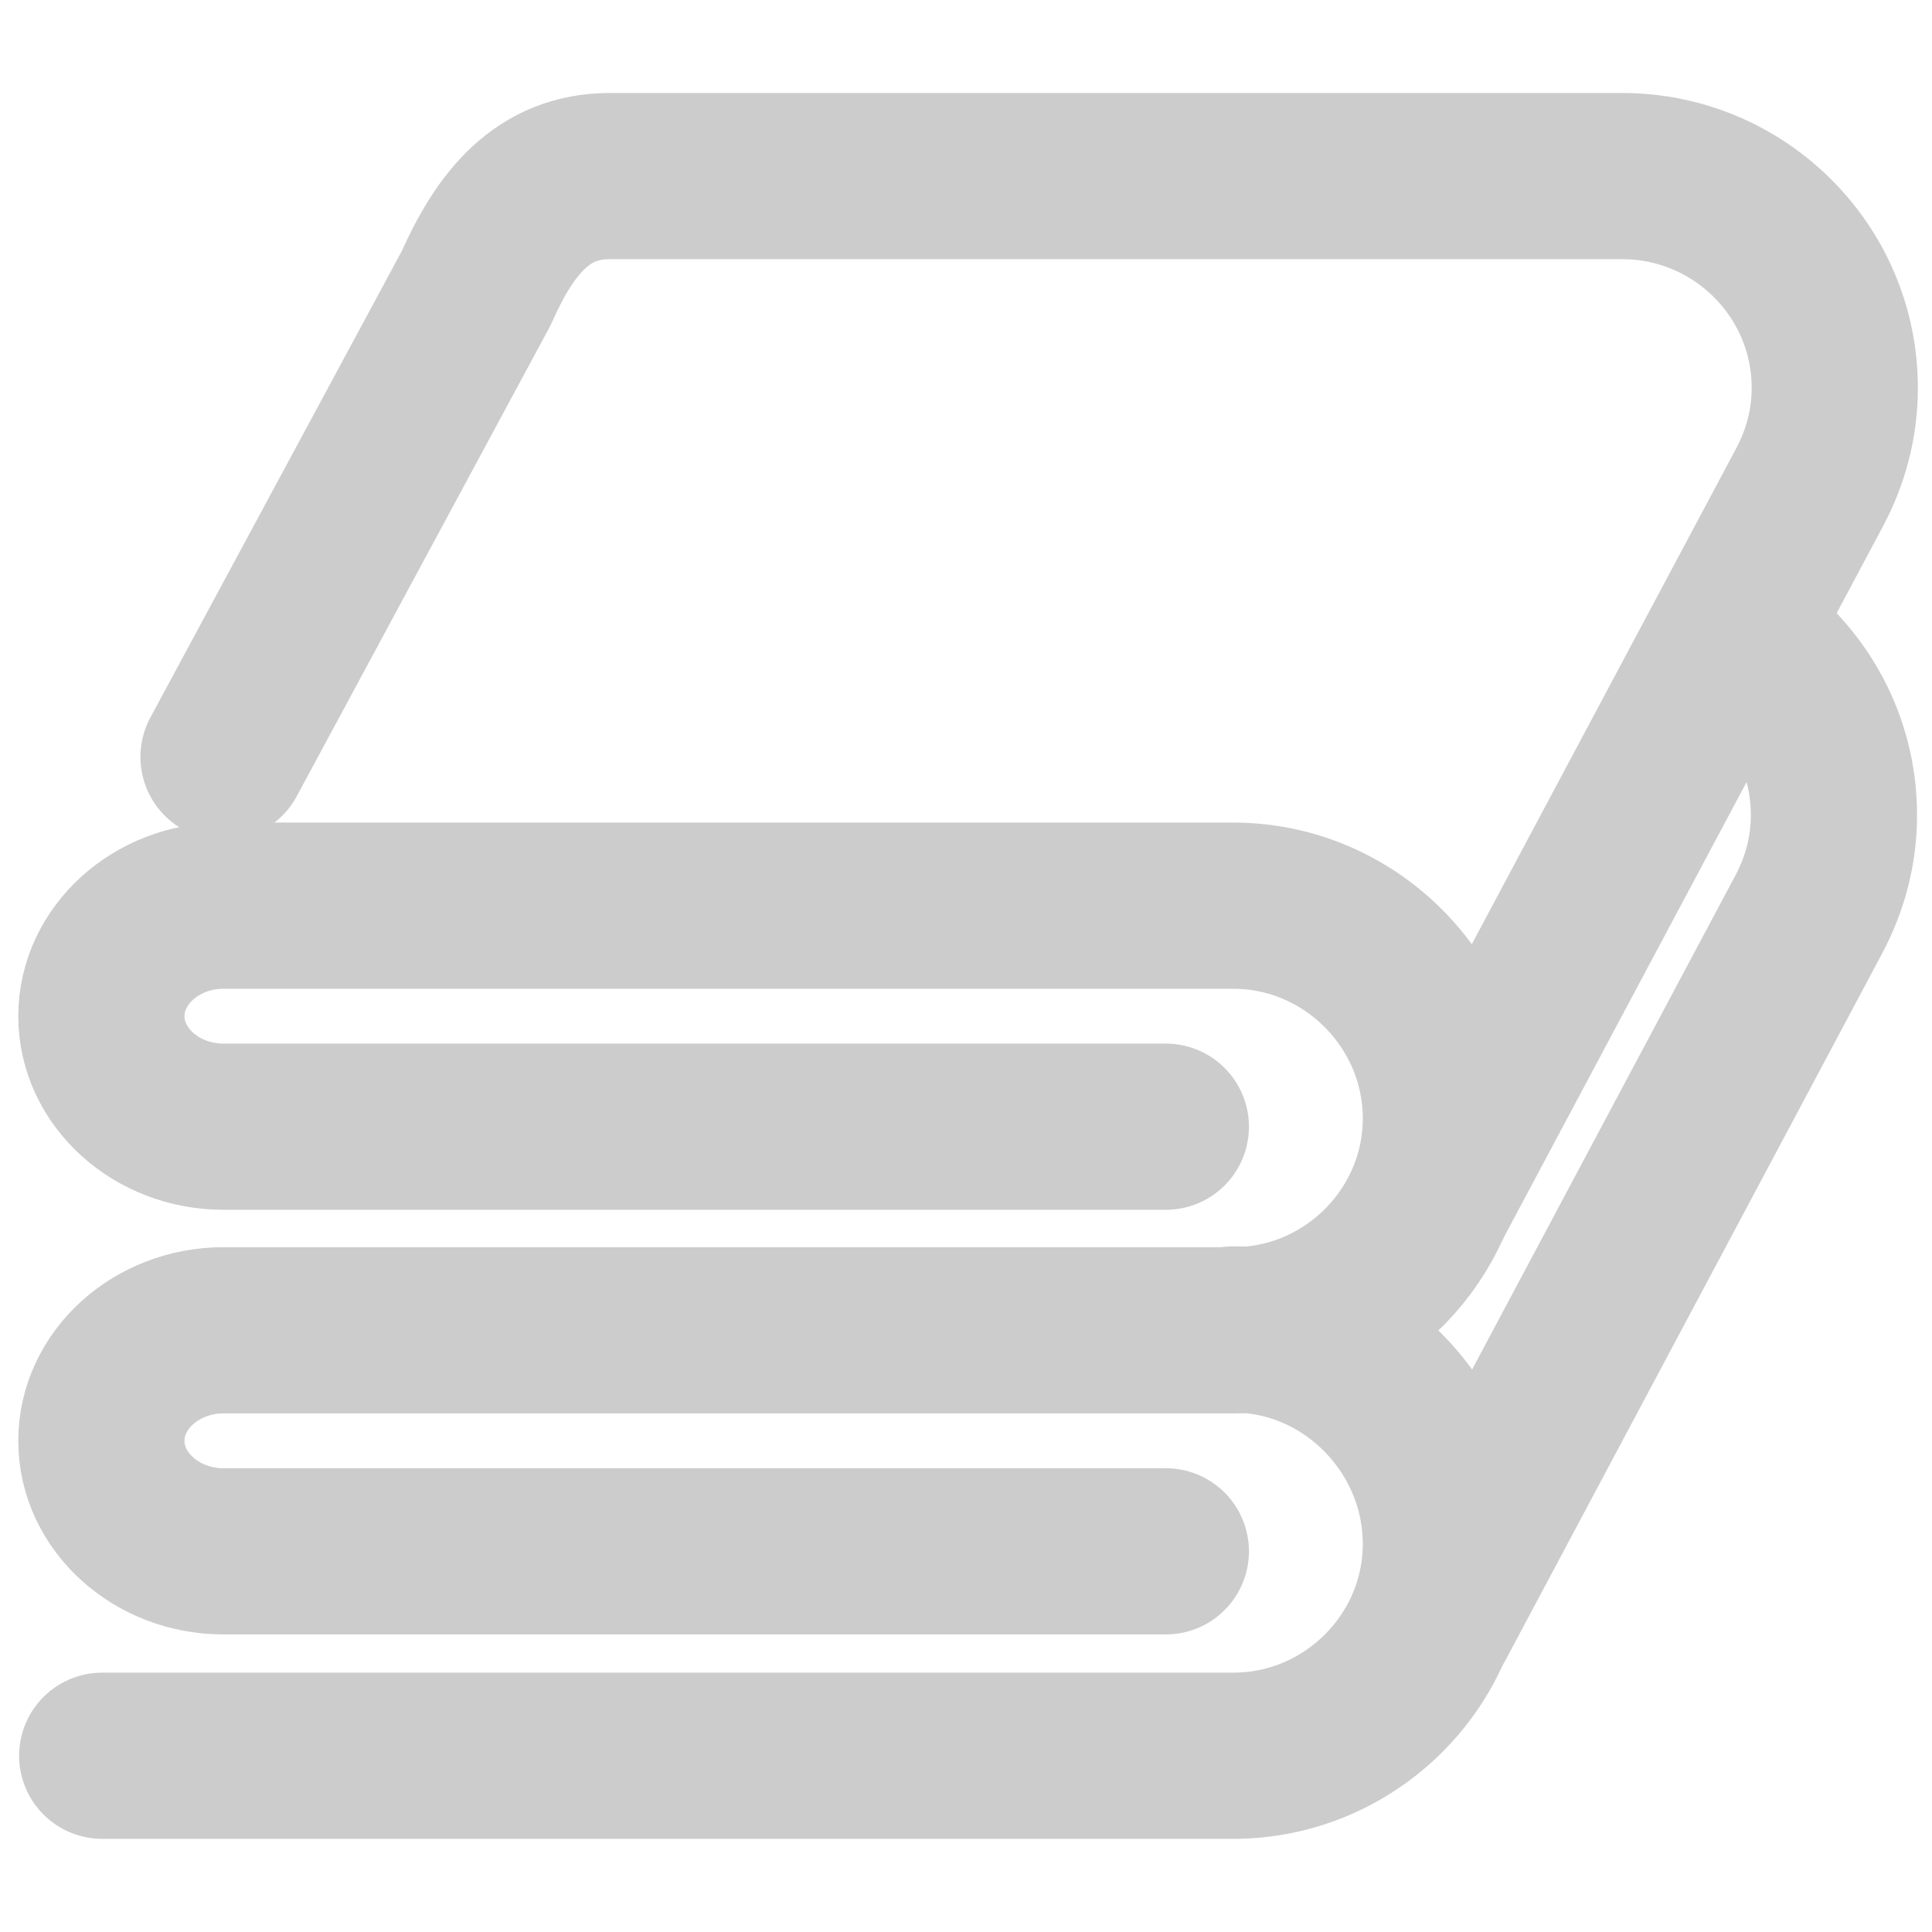
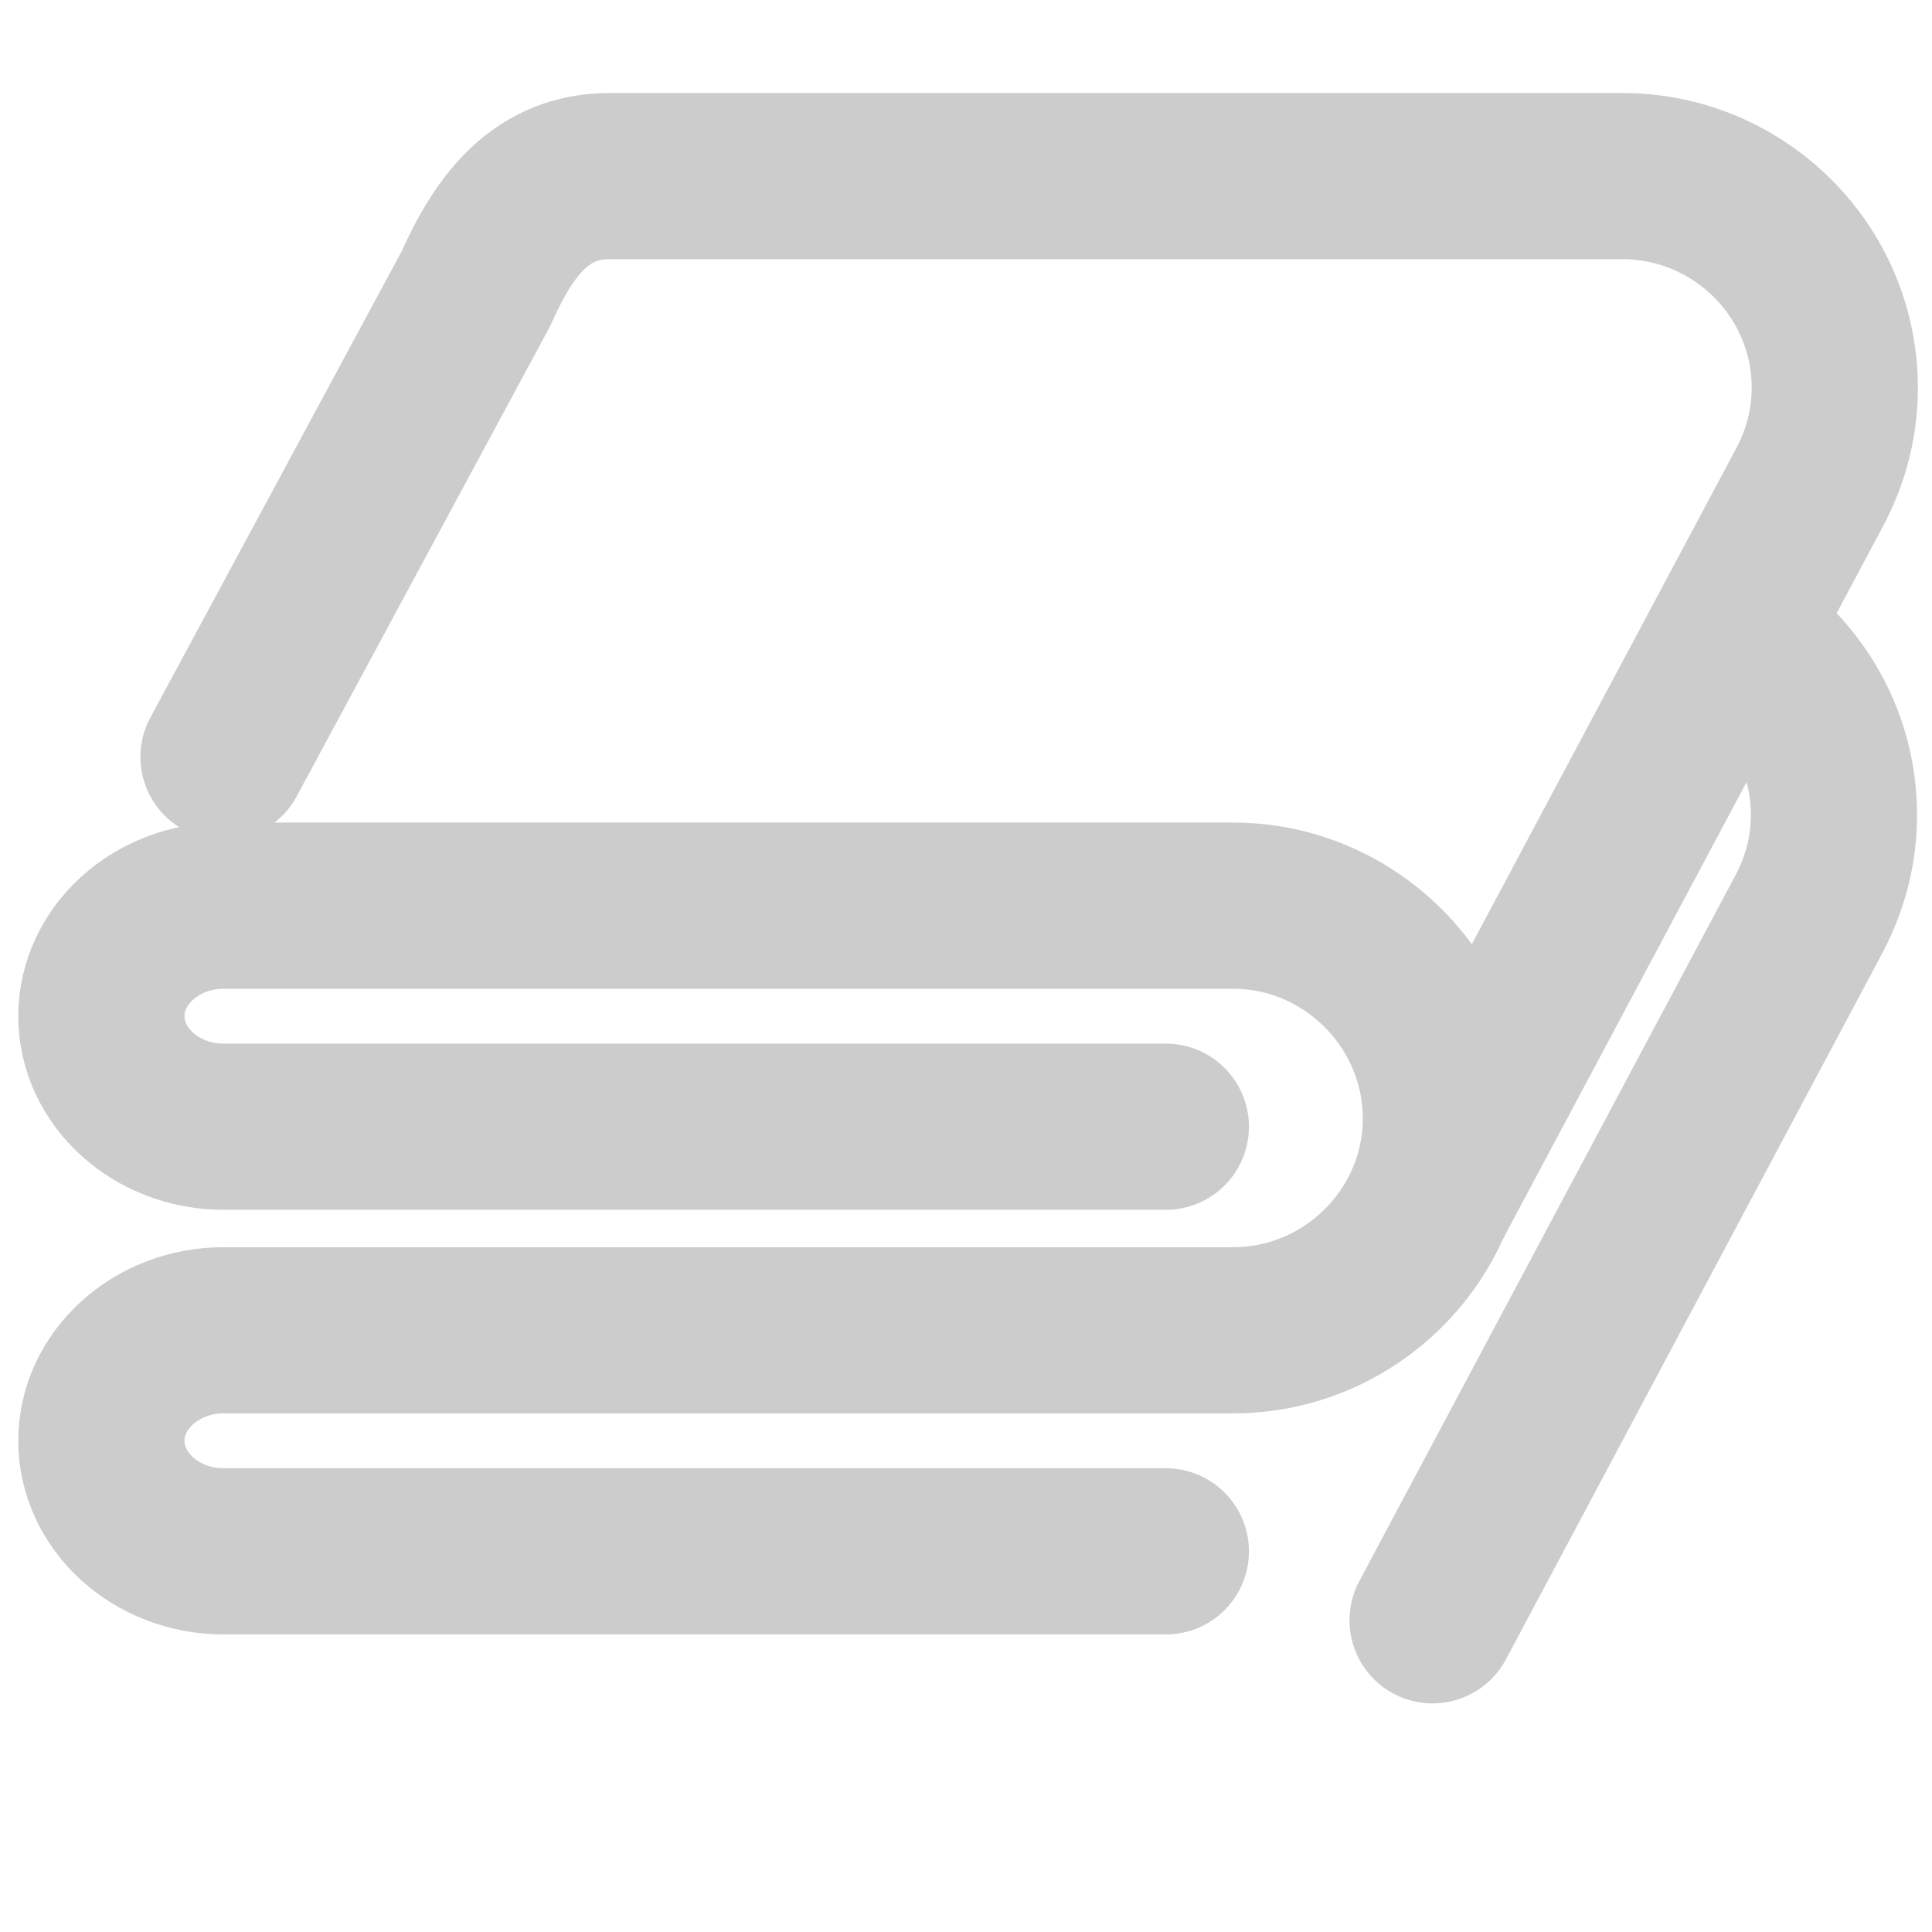
<svg xmlns="http://www.w3.org/2000/svg" xmlns:ns1="http://sodipodi.sourceforge.net/DTD/sodipodi-0.dtd" xmlns:ns2="http://www.inkscape.org/namespaces/inkscape" id="uuid-b24ea59b-318e-41e7-8001-6ffcfaa7ce03" viewBox="8.35 9.25 23.25 23.25" version="1.1" ns1:docname="19.svg" width="23.25" height="23.25" ns2:version="1.1 (c68e22c387, 2021-05-23)">
  <ns1:namedview id="namedview5" pagecolor="#505050" bordercolor="#eeeeee" borderopacity="1" ns2:showpageshadow="0" ns2:pageopacity="0" ns2:pagecheckerboard="0" ns2:deskcolor="#505050" showgrid="false" ns2:zoom="20.525" ns2:cx="15.274056" ns2:cy="12.204629" ns2:window-width="1920" ns2:window-height="1017" ns2:window-x="1912" ns2:window-y="-8" ns2:window-maximized="1" ns2:current-layer="uuid-b24ea59b-318e-41e7-8001-6ffcfaa7ce03" ns2:pageshadow="2" height="23.25px" />
  <defs id="defs1">
    <style id="style1">.uuid-a2cb993c-61b4-4121-b08a-efe362d48171{stroke-width:0px;}.uuid-a2cb993c-61b4-4121-b08a-efe362d48171,.uuid-e783e6ac-2920-464c-8d07-c4fc3f0f2e97,.uuid-90a48e02-a84f-4e5d-9aee-4c033b88412c{fill:none;}.uuid-e783e6ac-2920-464c-8d07-c4fc3f0f2e97{stroke-linecap:round;stroke-linejoin:round;stroke-width:2px;}.uuid-e783e6ac-2920-464c-8d07-c4fc3f0f2e97,.uuid-90a48e02-a84f-4e5d-9aee-4c033b88412c{stroke:#ccc;}</style>
  </defs>
  <path class="uuid-e783e6ac-2920-464c-8d07-c4fc3f0f2e97" d="m 25.56,23.679 4.57,-8.57 c 0.19,-0.36 0.3,-0.76 0.3,-1.19 0,-1.41 -1.15,-2.55 -2.56,-2.55 H 15.69 c -0.81,0 -1.26,0.56 -1.61,1.35 l -3.04,5.64" id="path2" />
  <path class="uuid-e783e6ac-2920-464c-8d07-c4fc3f0f2e97" d="m 29.2,16.889 c 0.09,0.06 0.19,0.12 0.27,0.19 0.58,0.47 0.95,1.18 0.95,1.98 0,0.43 -0.11,0.83 -0.3,1.19 l -4.53,8.5" id="path3" />
-   <path class="uuid-e783e6ac-2920-464c-8d07-c4fc3f0f2e97" d="m 23.19,25.249 c 1.41,0 2.56,1.18 2.56,2.58 0,1.4 -1.15,2.55 -2.56,2.55 H 9.58" id="path4" />
  <path class="uuid-e783e6ac-2920-464c-8d07-c4fc3f0f2e97" d="M 22.38,27.919 H 11.04 c -0.81,0 -1.47,-0.6 -1.47,-1.33 0,-0.73 0.66,-1.33 1.47,-1.33 h 12.15 c 1.41,0 2.56,-1.15 2.56,-2.55 0,-1.4 -1.15,-2.56 -2.56,-2.56 H 11.04 c -0.81,0 -1.47,0.6 -1.47,1.33 0,0.73 0.66,1.33 1.47,1.33 h 11.34" id="path5" />
</svg>